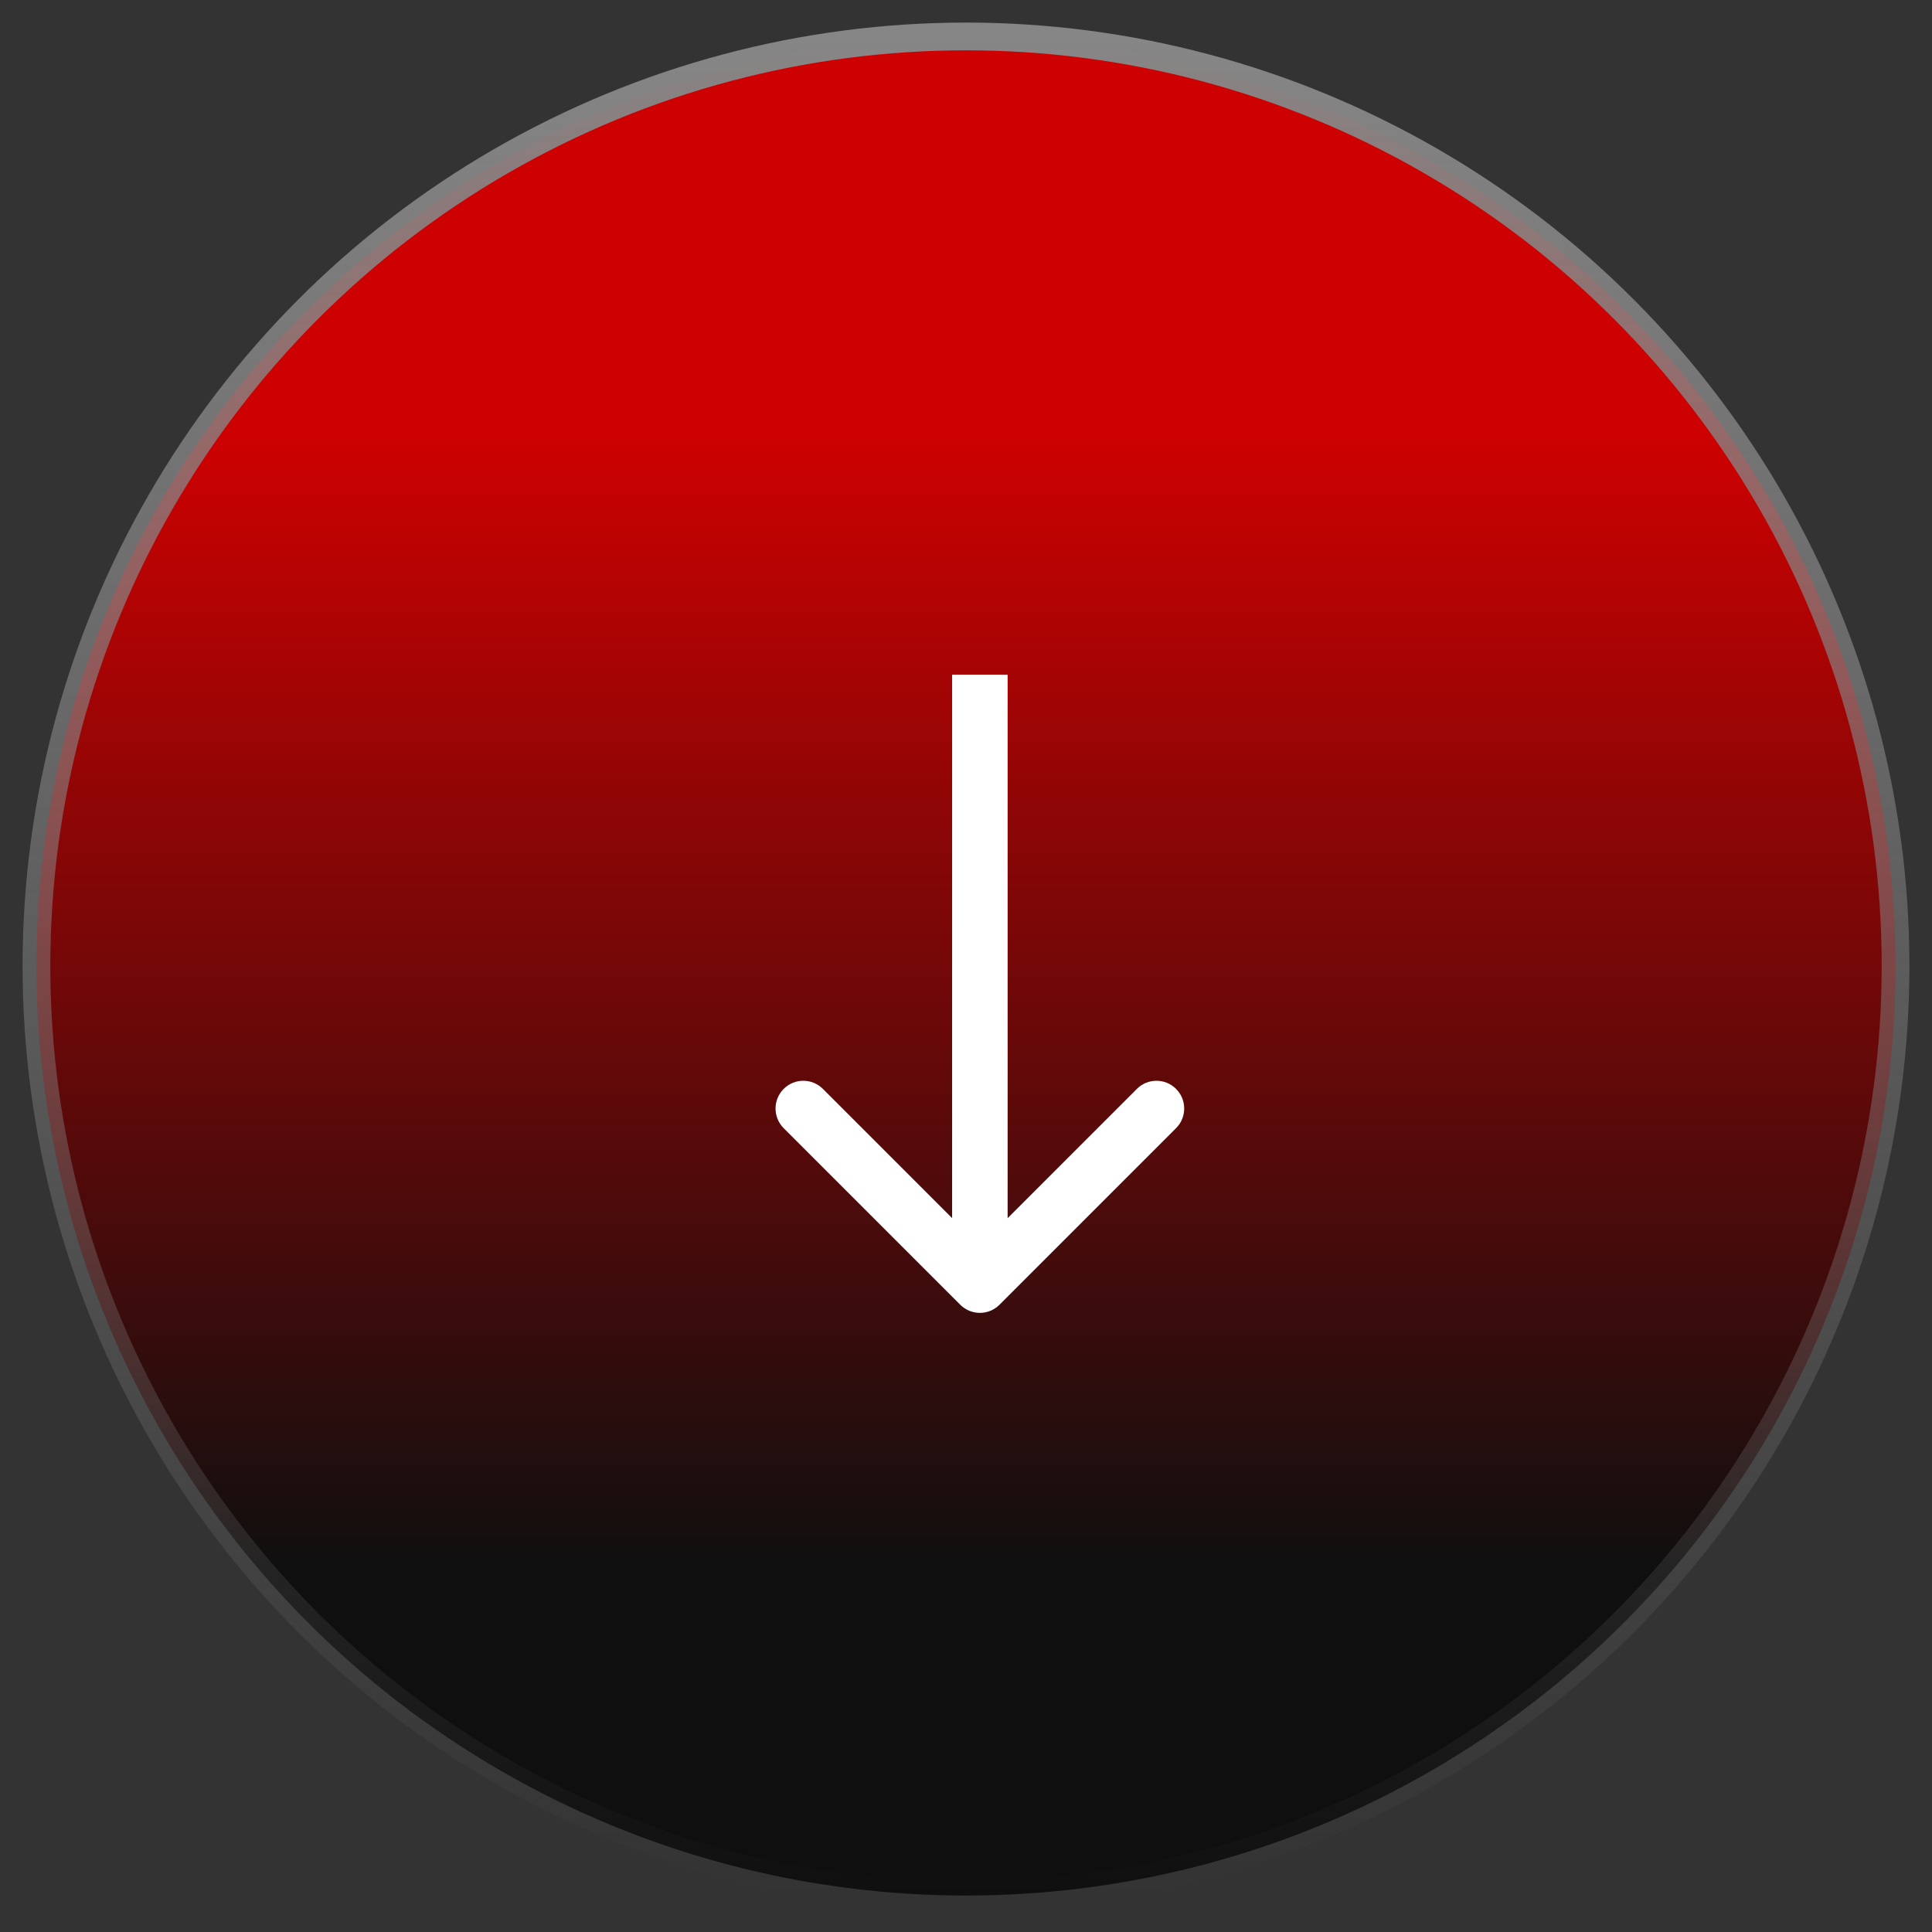
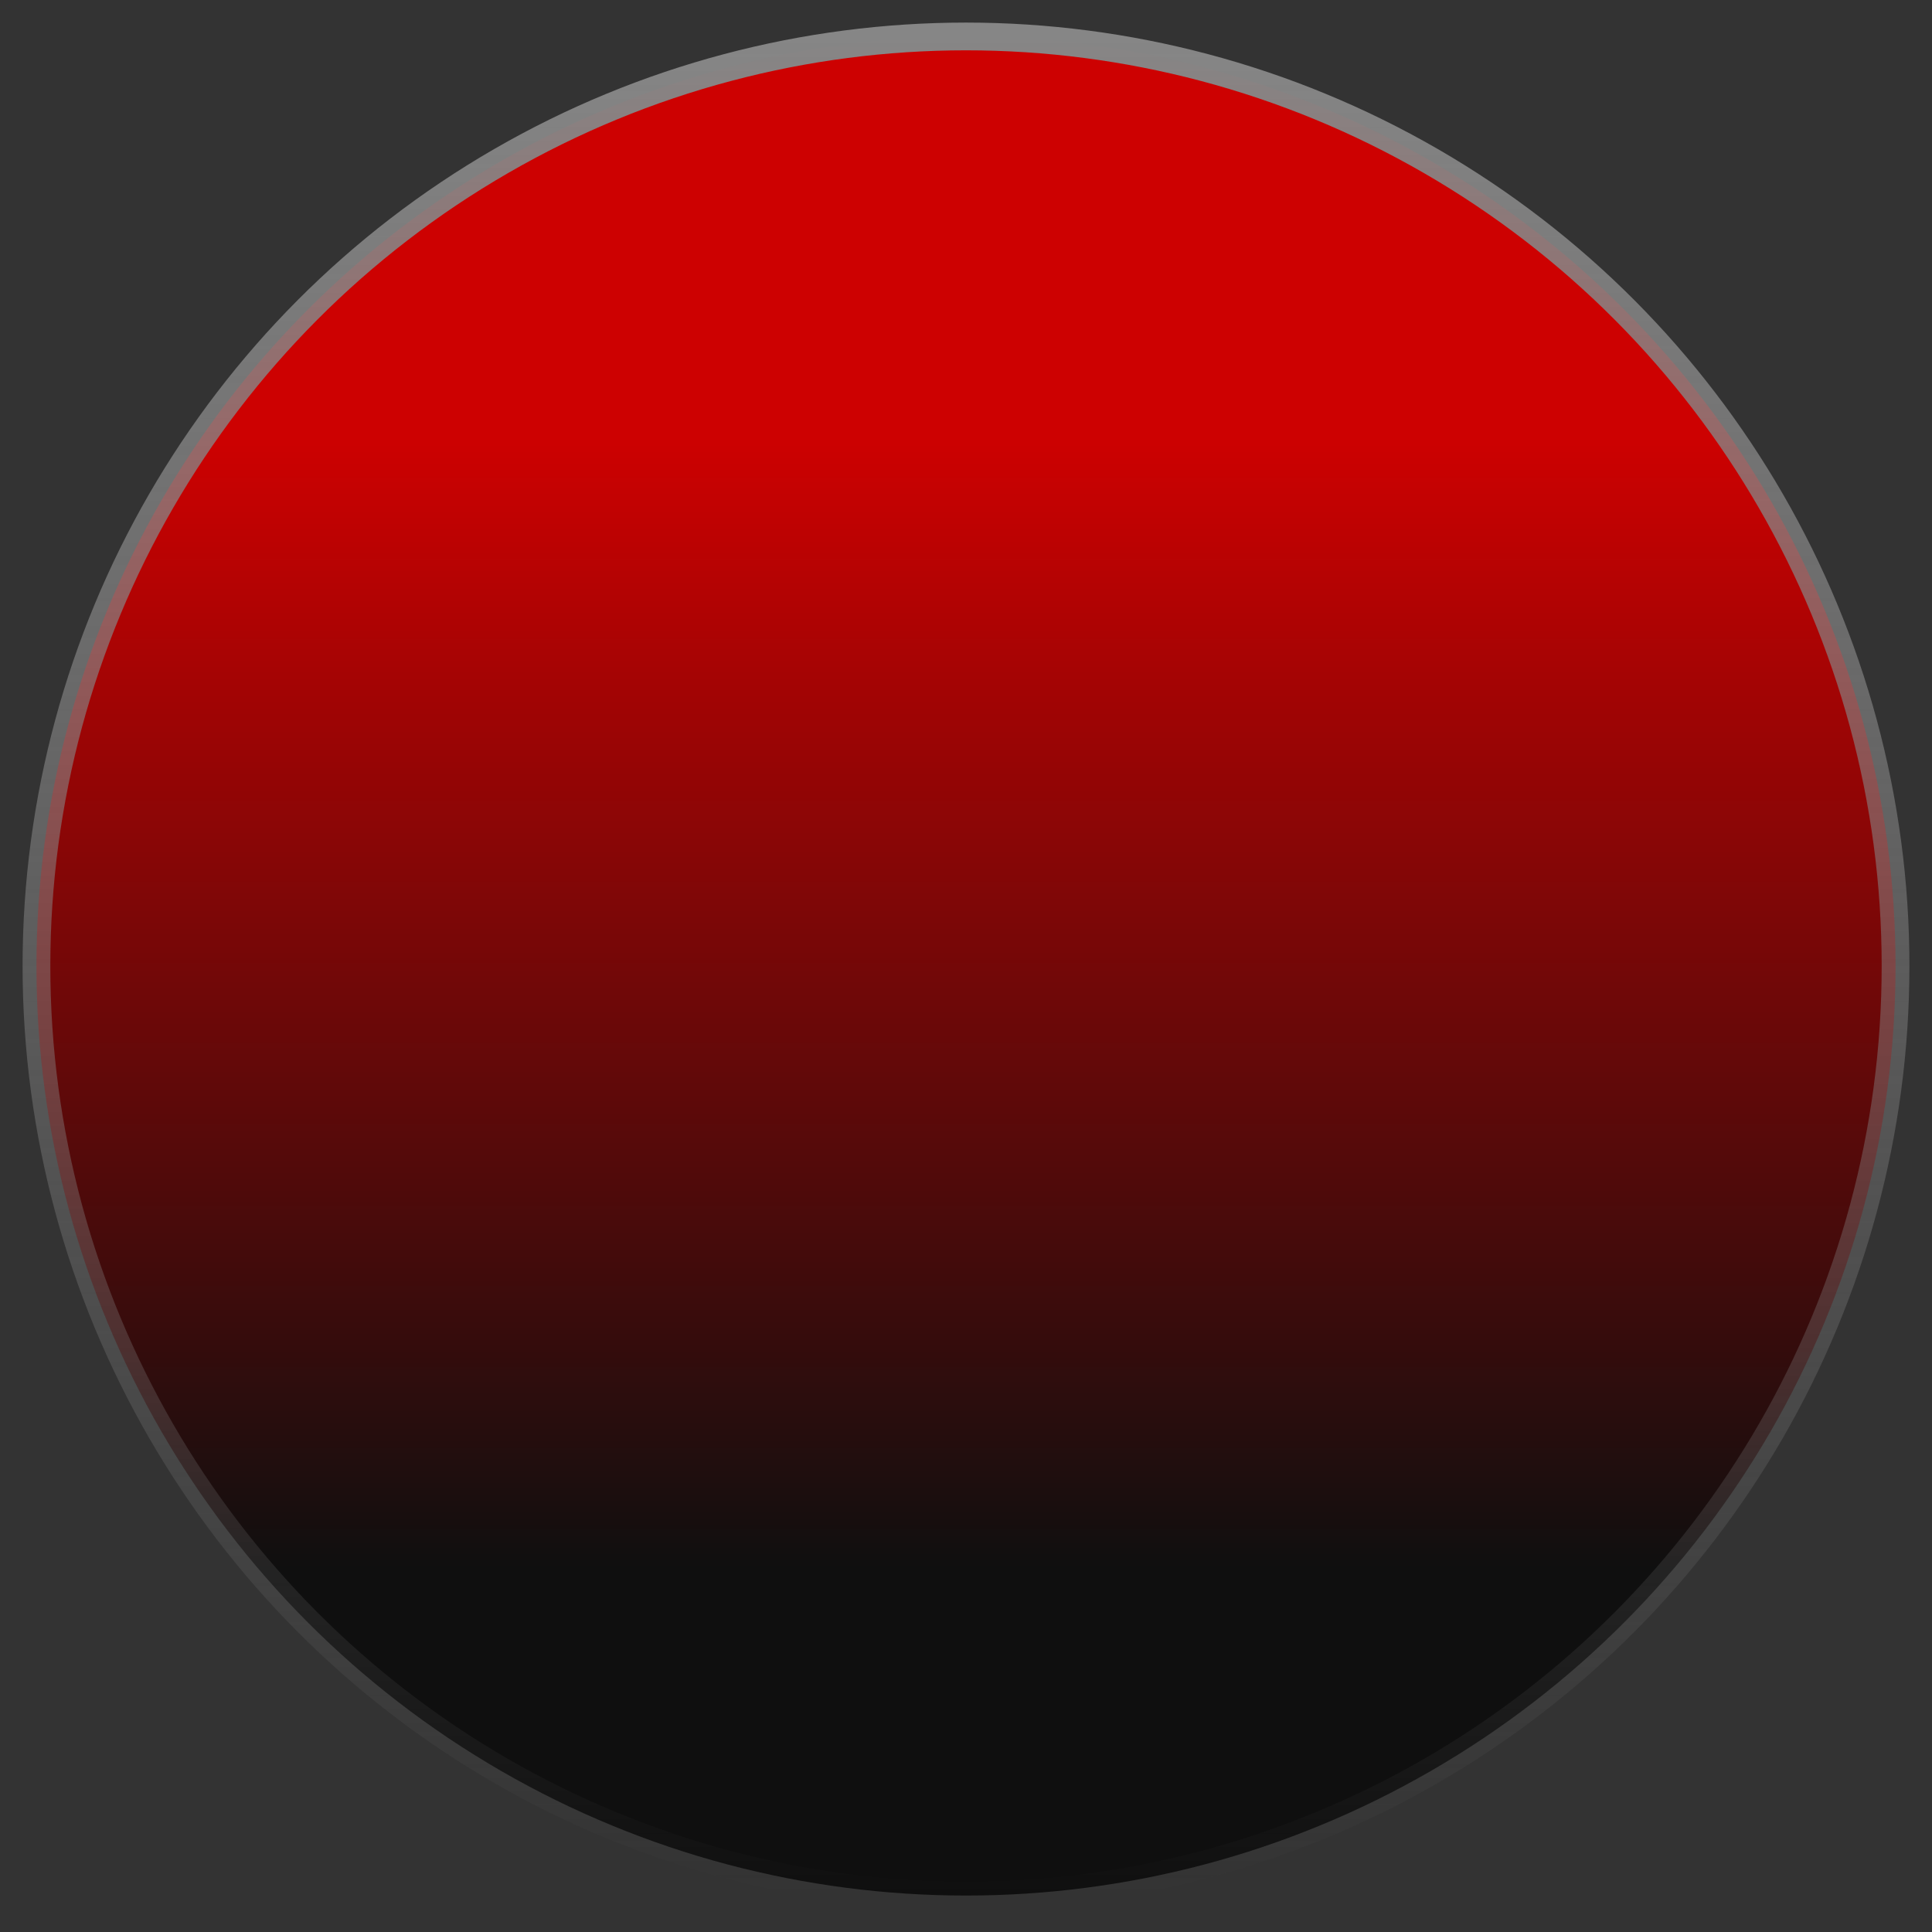
<svg xmlns="http://www.w3.org/2000/svg" width="53" height="53" viewBox="0 0 53 53" fill="none">
  <rect x="0" y="0" width="53" height="53" fill="#333333" stroke="none" />
  <circle cx="26.5" cy="26.5" r="25.5" fill="url(#paint0_linear_222_1859)" stroke="url(#paint1_linear_222_1859)" stroke-width="0.761" />
-   <path d="M26.342 35.792C26.64 36.09 27.122 36.09 27.419 35.792L32.263 30.948C32.56 30.651 32.56 30.169 32.263 29.872C31.966 29.574 31.484 29.574 31.187 29.872L26.881 34.178L22.575 29.872C22.277 29.574 21.795 29.574 21.498 29.872C21.201 30.169 21.201 30.651 21.498 30.948L26.342 35.792ZM26.119 18.508L26.119 35.254L27.642 35.254L27.642 18.508L26.119 18.508Z" fill="#FFFFFF" />
  <defs>
    <linearGradient id="paint0_linear_222_1859" x1="26.5" y1="12" x2="26.5" y2="52" gradientUnits="userSpaceOnUse">
      <stop stop-color="#CD0101" />
      <stop offset="0.776" stop-color="#0F0F0F" />
    </linearGradient>
    <linearGradient id="paint1_linear_222_1859" x1="26.5" y1="1" x2="26.5" y2="52" gradientUnits="userSpaceOnUse">
      <stop stop-color="#868686" />
      <stop offset="1" stop-color="#868686" stop-opacity="0" />
    </linearGradient>
  </defs>
</svg>